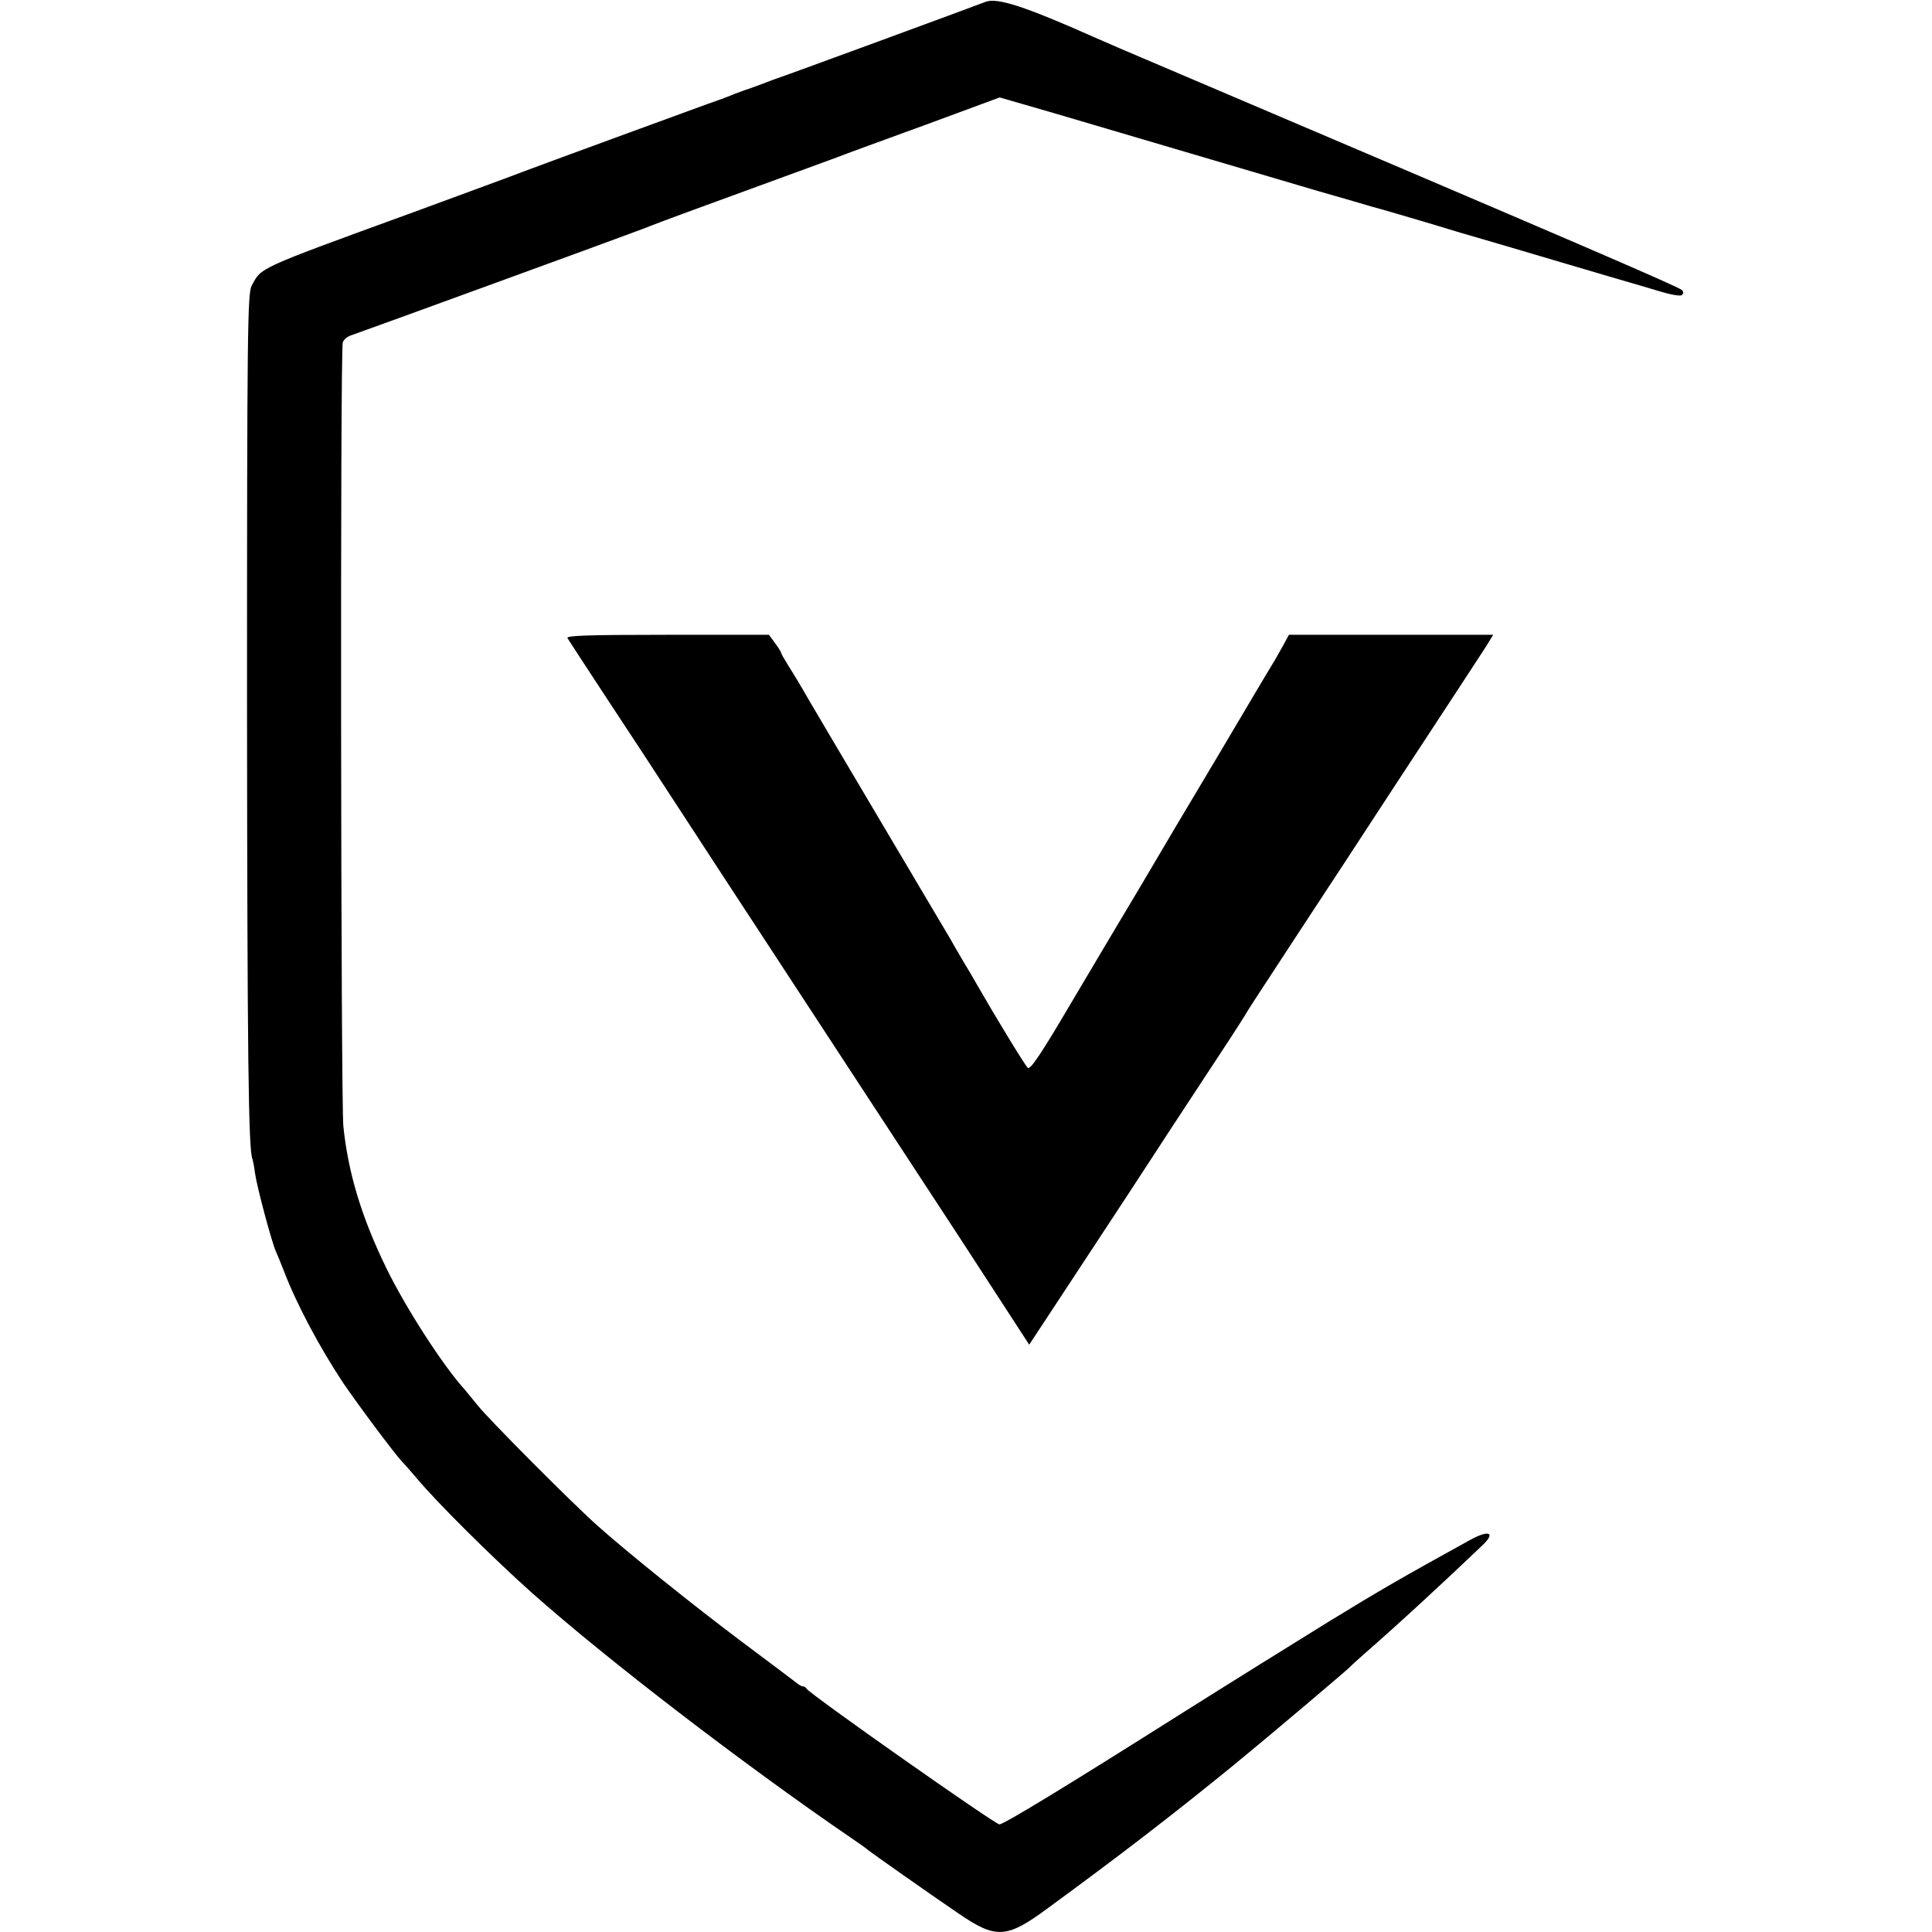
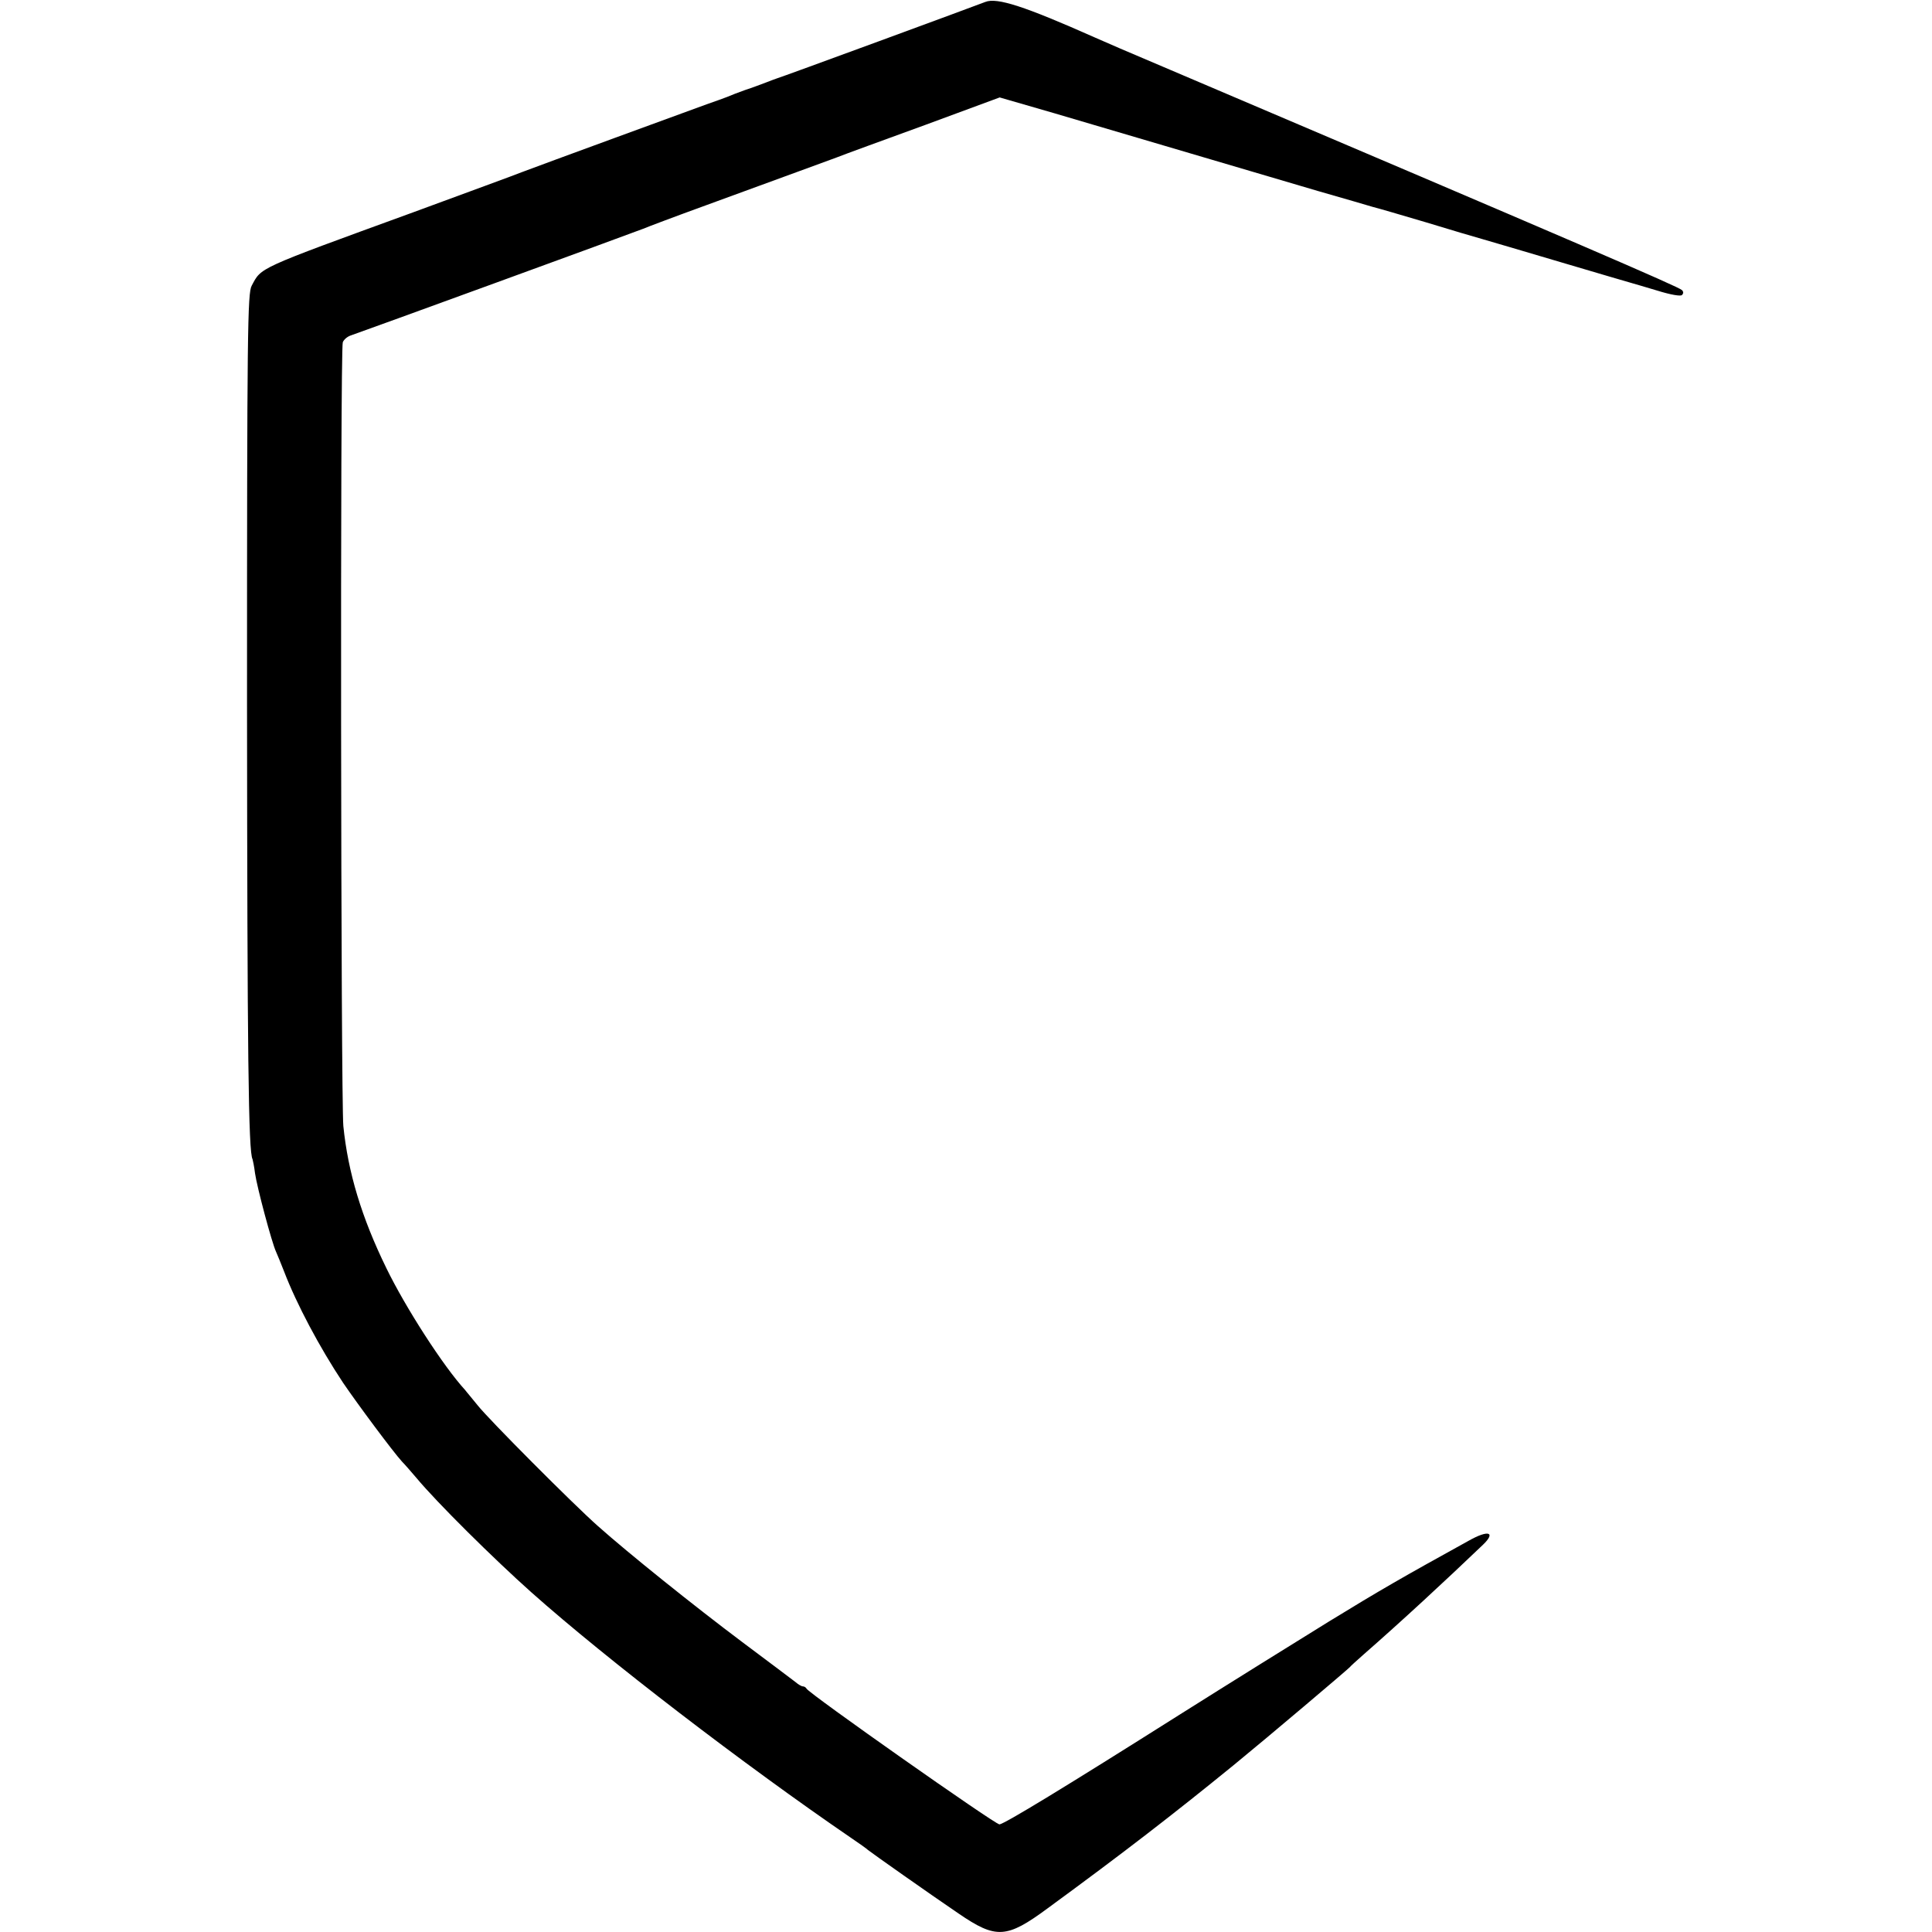
<svg xmlns="http://www.w3.org/2000/svg" version="1.0" width="700pt" height="700pt" viewBox="0 0 700 700" preserveAspectRatio="xMidYMid meet">
  <g transform="translate(0,700) scale(0.1,-0.1)" fill="#000000" stroke="none">
    <path d="M3570 6993 c-30 -12 -745 -275 -755 -277 -5 -2 -23 -8 -40 -15 -16 -6 -50 -19 -75 -27 -25 -9 -54 -20 -65 -25 -11 -4 -45 -17 -75 -27 -58 -21 -610 -223 -670 -246 -19 -8 -197 -73 -395 -146 -568 -207 -547 -198 -583 -265 -15 -27 -17 -158 -17 -1510 1 -1280 5 -1629 20 -1655 1 -3 6 -26 9 -51 7 -50 61 -252 76 -284 5 -11 18 -43 29 -71 45 -118 129 -276 214 -404 53 -78 181 -250 213 -285 11 -11 34 -38 53 -60 74 -89 279 -292 417 -415 272 -242 770 -624 1159 -890 28 -19 55 -38 60 -43 15 -12 222 -158 328 -230 136 -93 174 -91 323 19 276 202 453 339 673 518 132 108 408 342 421 355 3 4 25 24 50 46 135 118 295 266 433 398 48 46 20 55 -51 15 -241 -133 -321 -179 -507 -293 -115 -71 -361 -224 -545 -340 -405 -256 -633 -395 -649 -395 -16 0 -693 476 -699 492 -2 4 -8 8 -13 8 -5 0 -17 7 -26 15 -10 8 -97 73 -193 145 -176 132 -414 323 -525 422 -88 78 -395 386 -435 437 -19 24 -40 48 -45 55 -79 86 -216 299 -285 441 -90 184 -139 347 -156 515 -9 94 -12 2814 -2 2840 4 10 17 21 30 25 28 9 1023 372 1058 386 14 6 117 45 230 86 329 120 412 151 470 172 30 12 176 65 324 119 l268 99 197 -57 c190 -56 607 -179 956 -282 94 -27 184 -53 200 -58 17 -4 102 -29 190 -55 88 -27 180 -54 205 -61 25 -7 153 -45 285 -84 132 -39 247 -73 255 -75 8 -2 51 -15 95 -28 48 -15 84 -21 89 -16 6 6 6 12 0 18 -12 12 -378 170 -1854 798 -135 57 -258 110 -275 118 -252 112 -353 145 -395 128z" />
-     <path d="M2056 4688 c4 -7 67 -103 139 -213 73 -110 201 -306 285 -435 84 -129 210 -322 279 -427 302 -461 498 -762 727 -1111 l243 -374 154 234 c84 128 178 271 209 318 78 120 229 351 334 510 49 74 92 142 96 150 5 8 39 61 76 117 37 57 159 243 272 415 112 172 269 411 347 530 78 119 154 235 168 257 l25 41 -370 0 -370 0 -20 -37 c-12 -21 -30 -54 -42 -73 -12 -19 -100 -168 -196 -330 -97 -162 -221 -371 -276 -465 -56 -93 -169 -284 -251 -422 -111 -189 -152 -250 -161 -242 -10 8 -121 191 -184 301 -8 15 -31 54 -50 85 -19 32 -39 67 -45 78 -7 11 -114 193 -240 405 -126 212 -249 421 -275 465 -25 44 -58 99 -73 122 -15 24 -27 45 -27 48 0 3 -10 19 -22 35 l-22 30 -368 0 c-293 0 -368 -3 -362 -12z" />
  </g>
</svg>